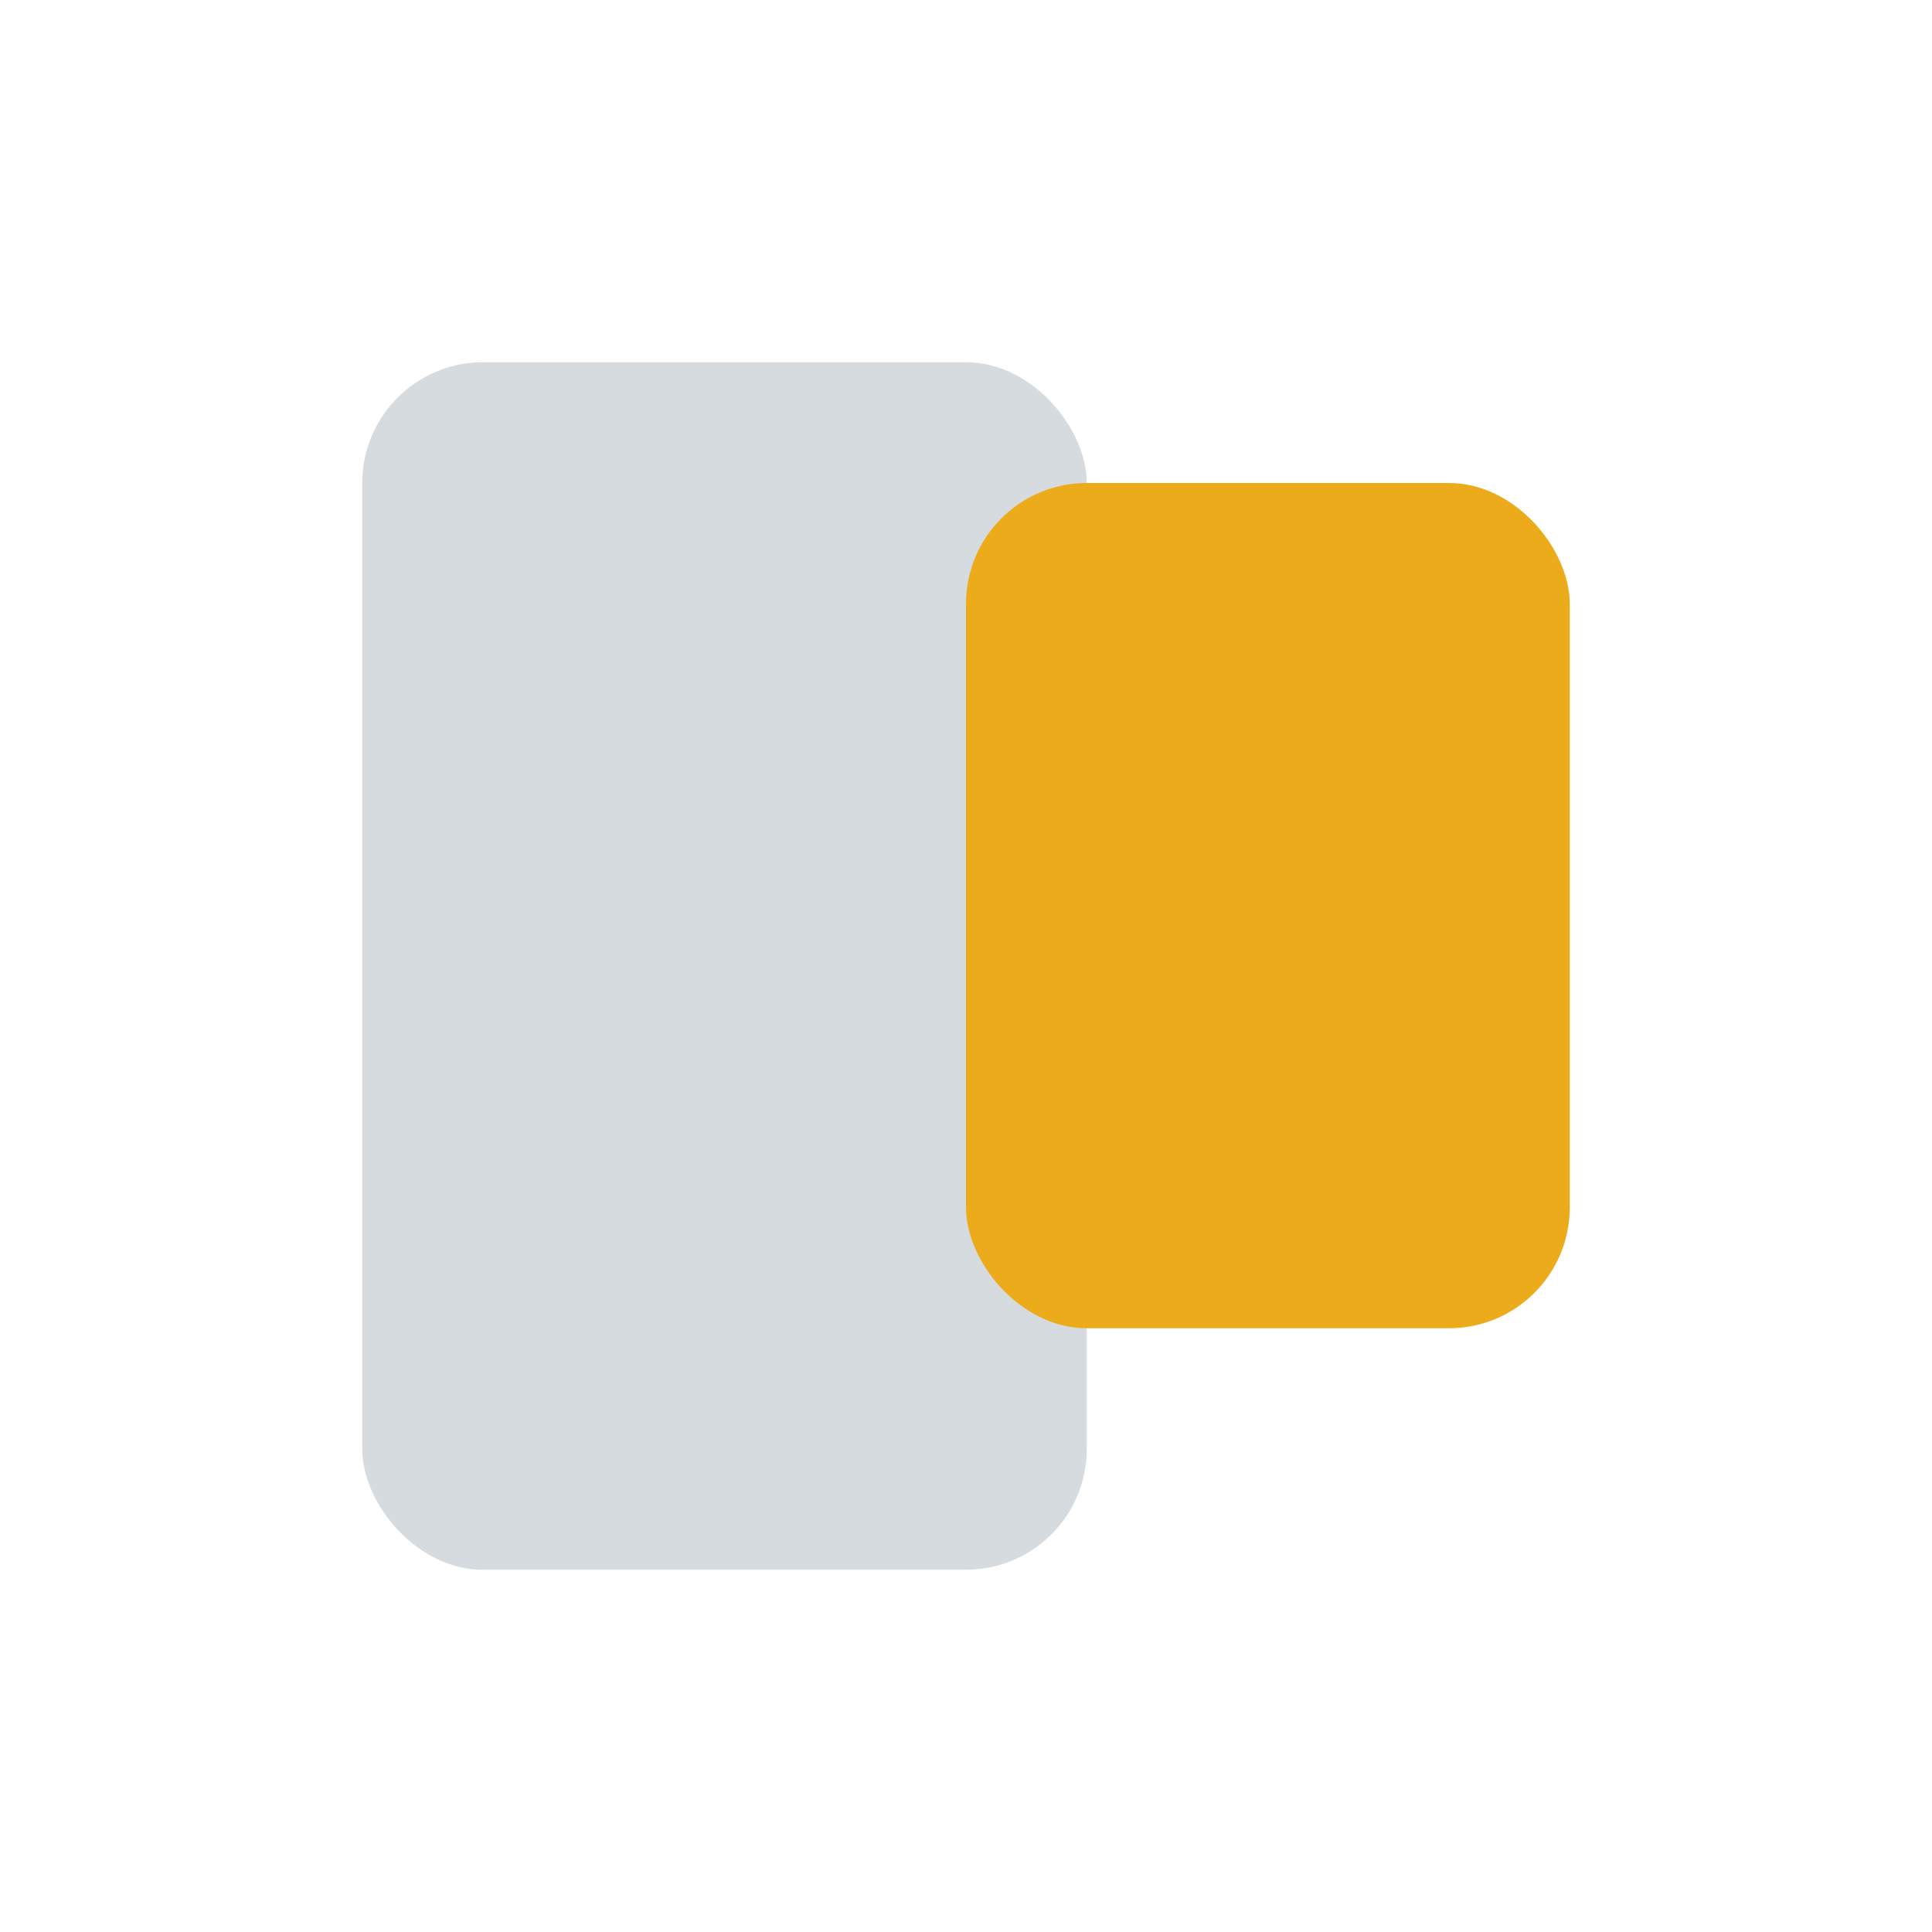
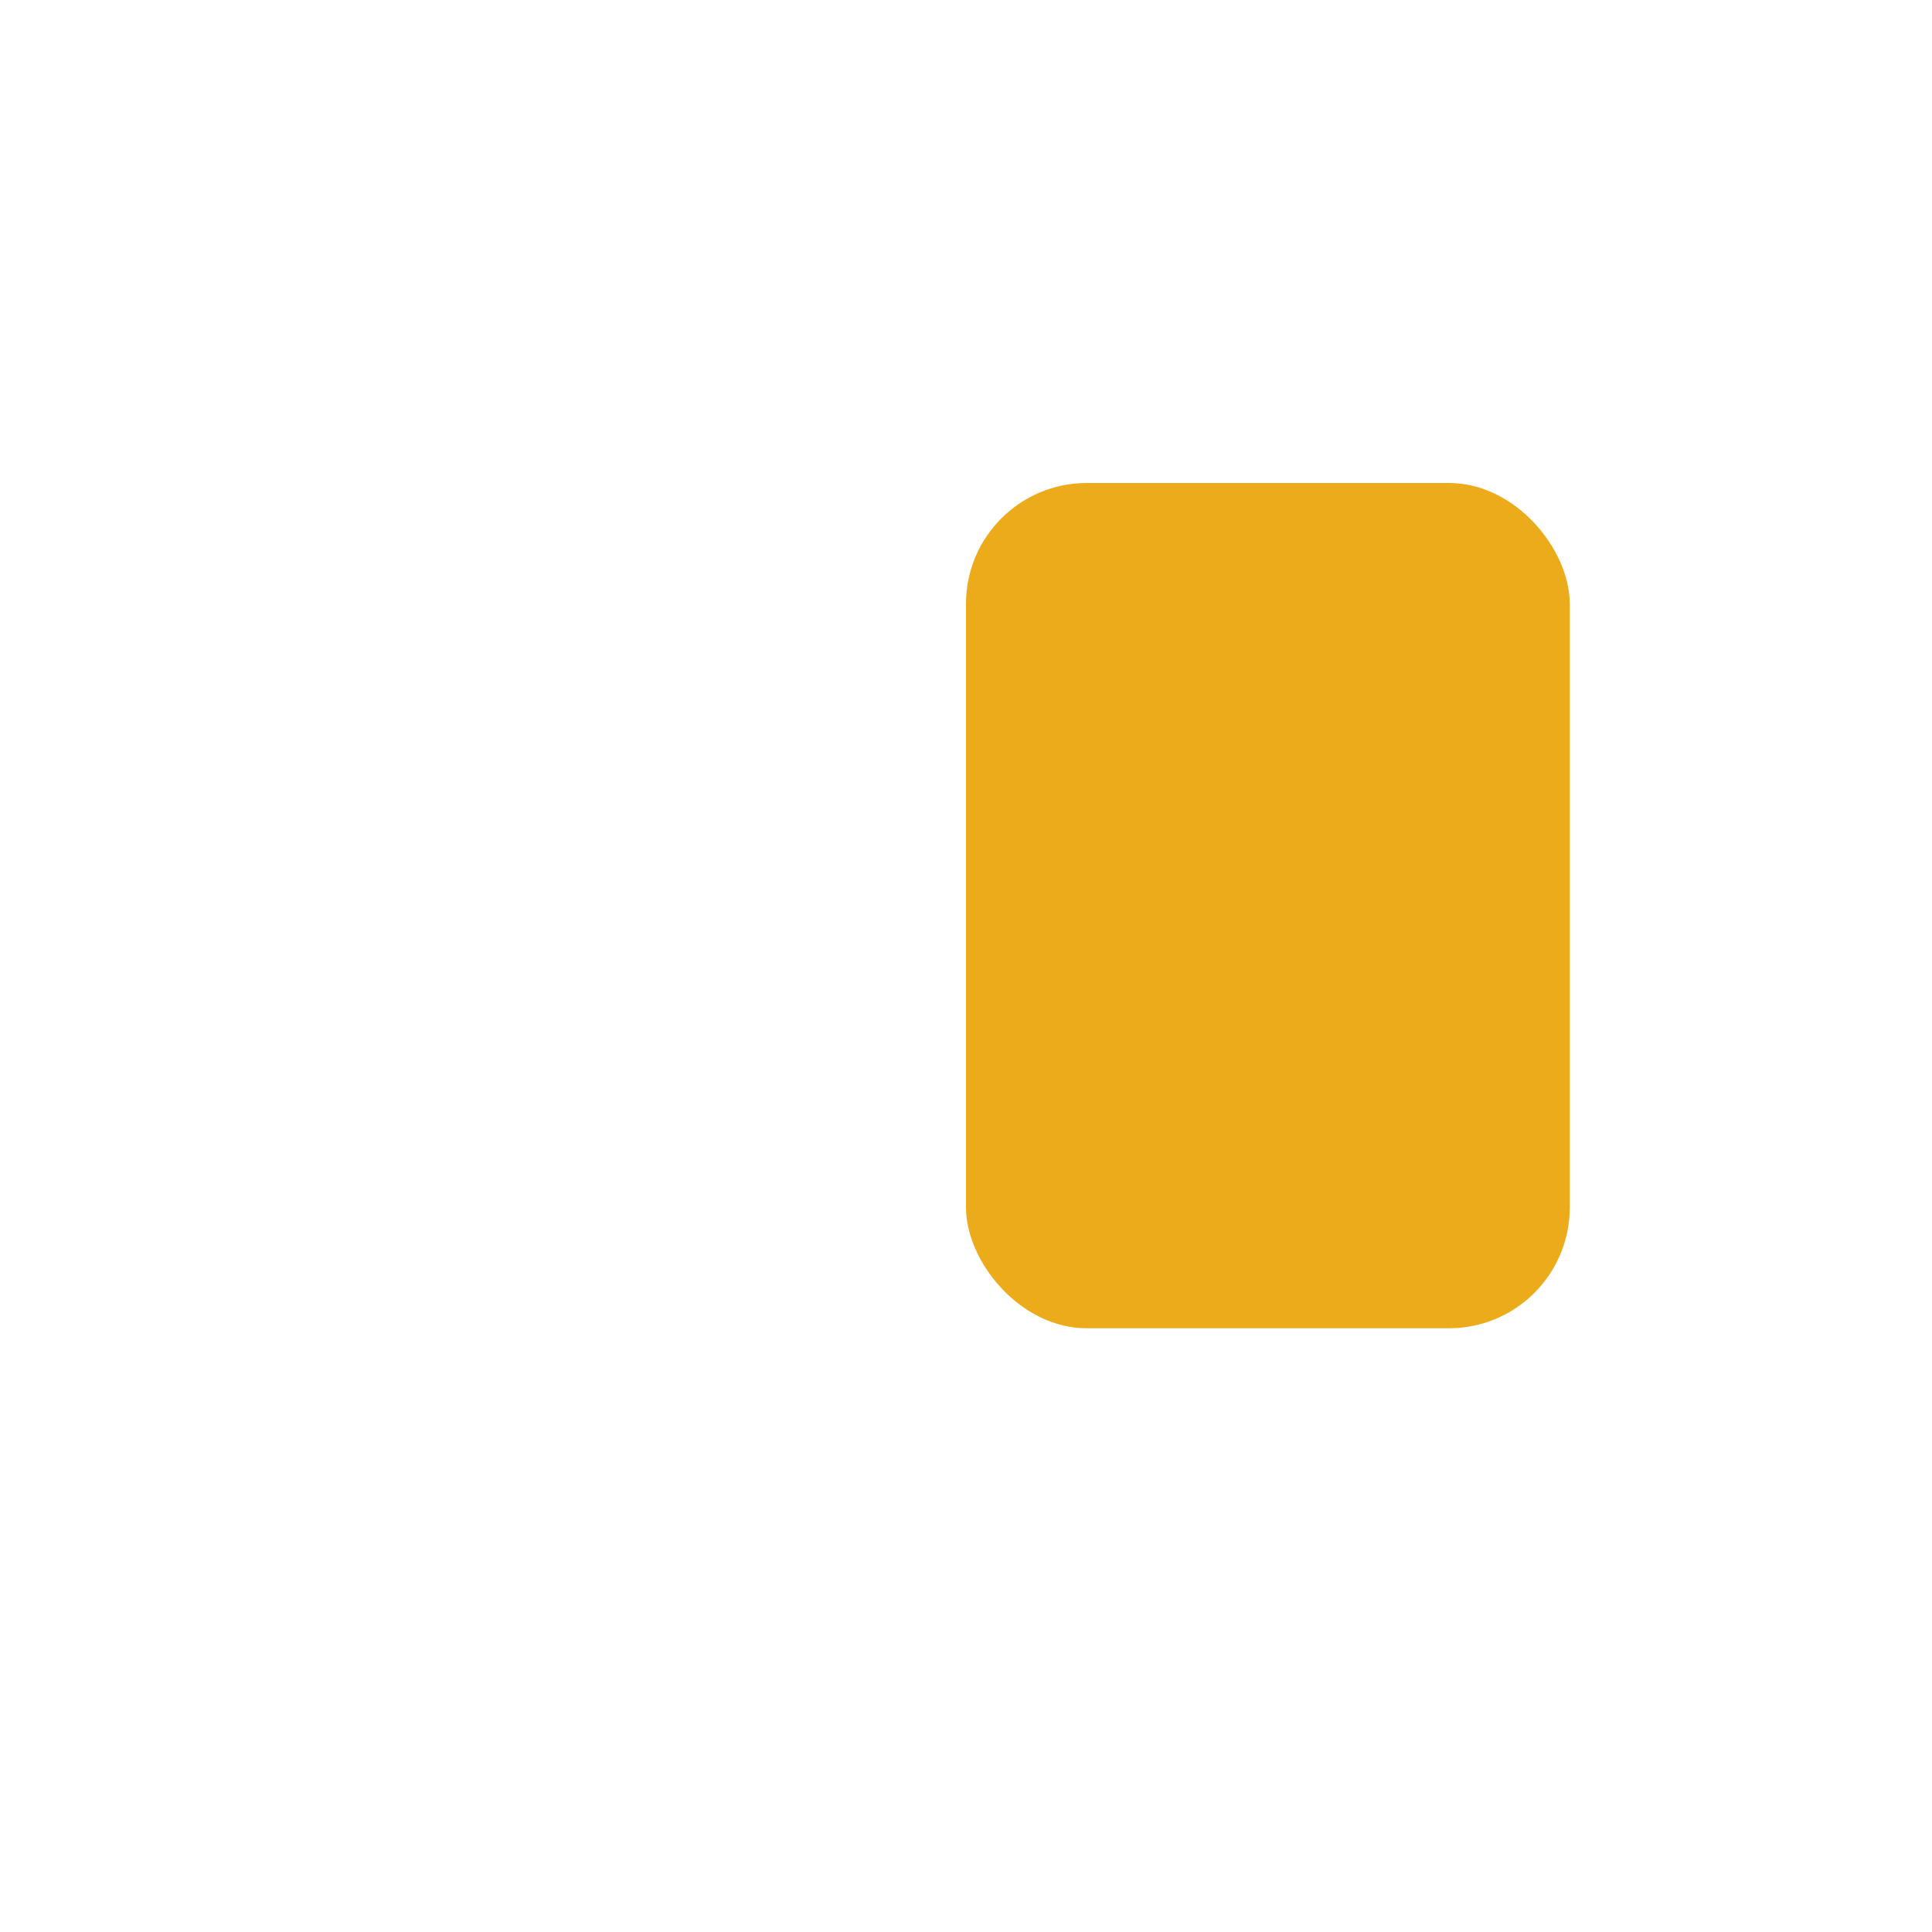
<svg xmlns="http://www.w3.org/2000/svg" width="32" height="32" viewBox="0 0 32 32">
-   <rect x="6" y="6" width="12" height="20" rx="2" fill="#D6DBDF" />
  <rect x="16" y="8" width="10" height="14" rx="2" fill="#ECAB1A" />
</svg>